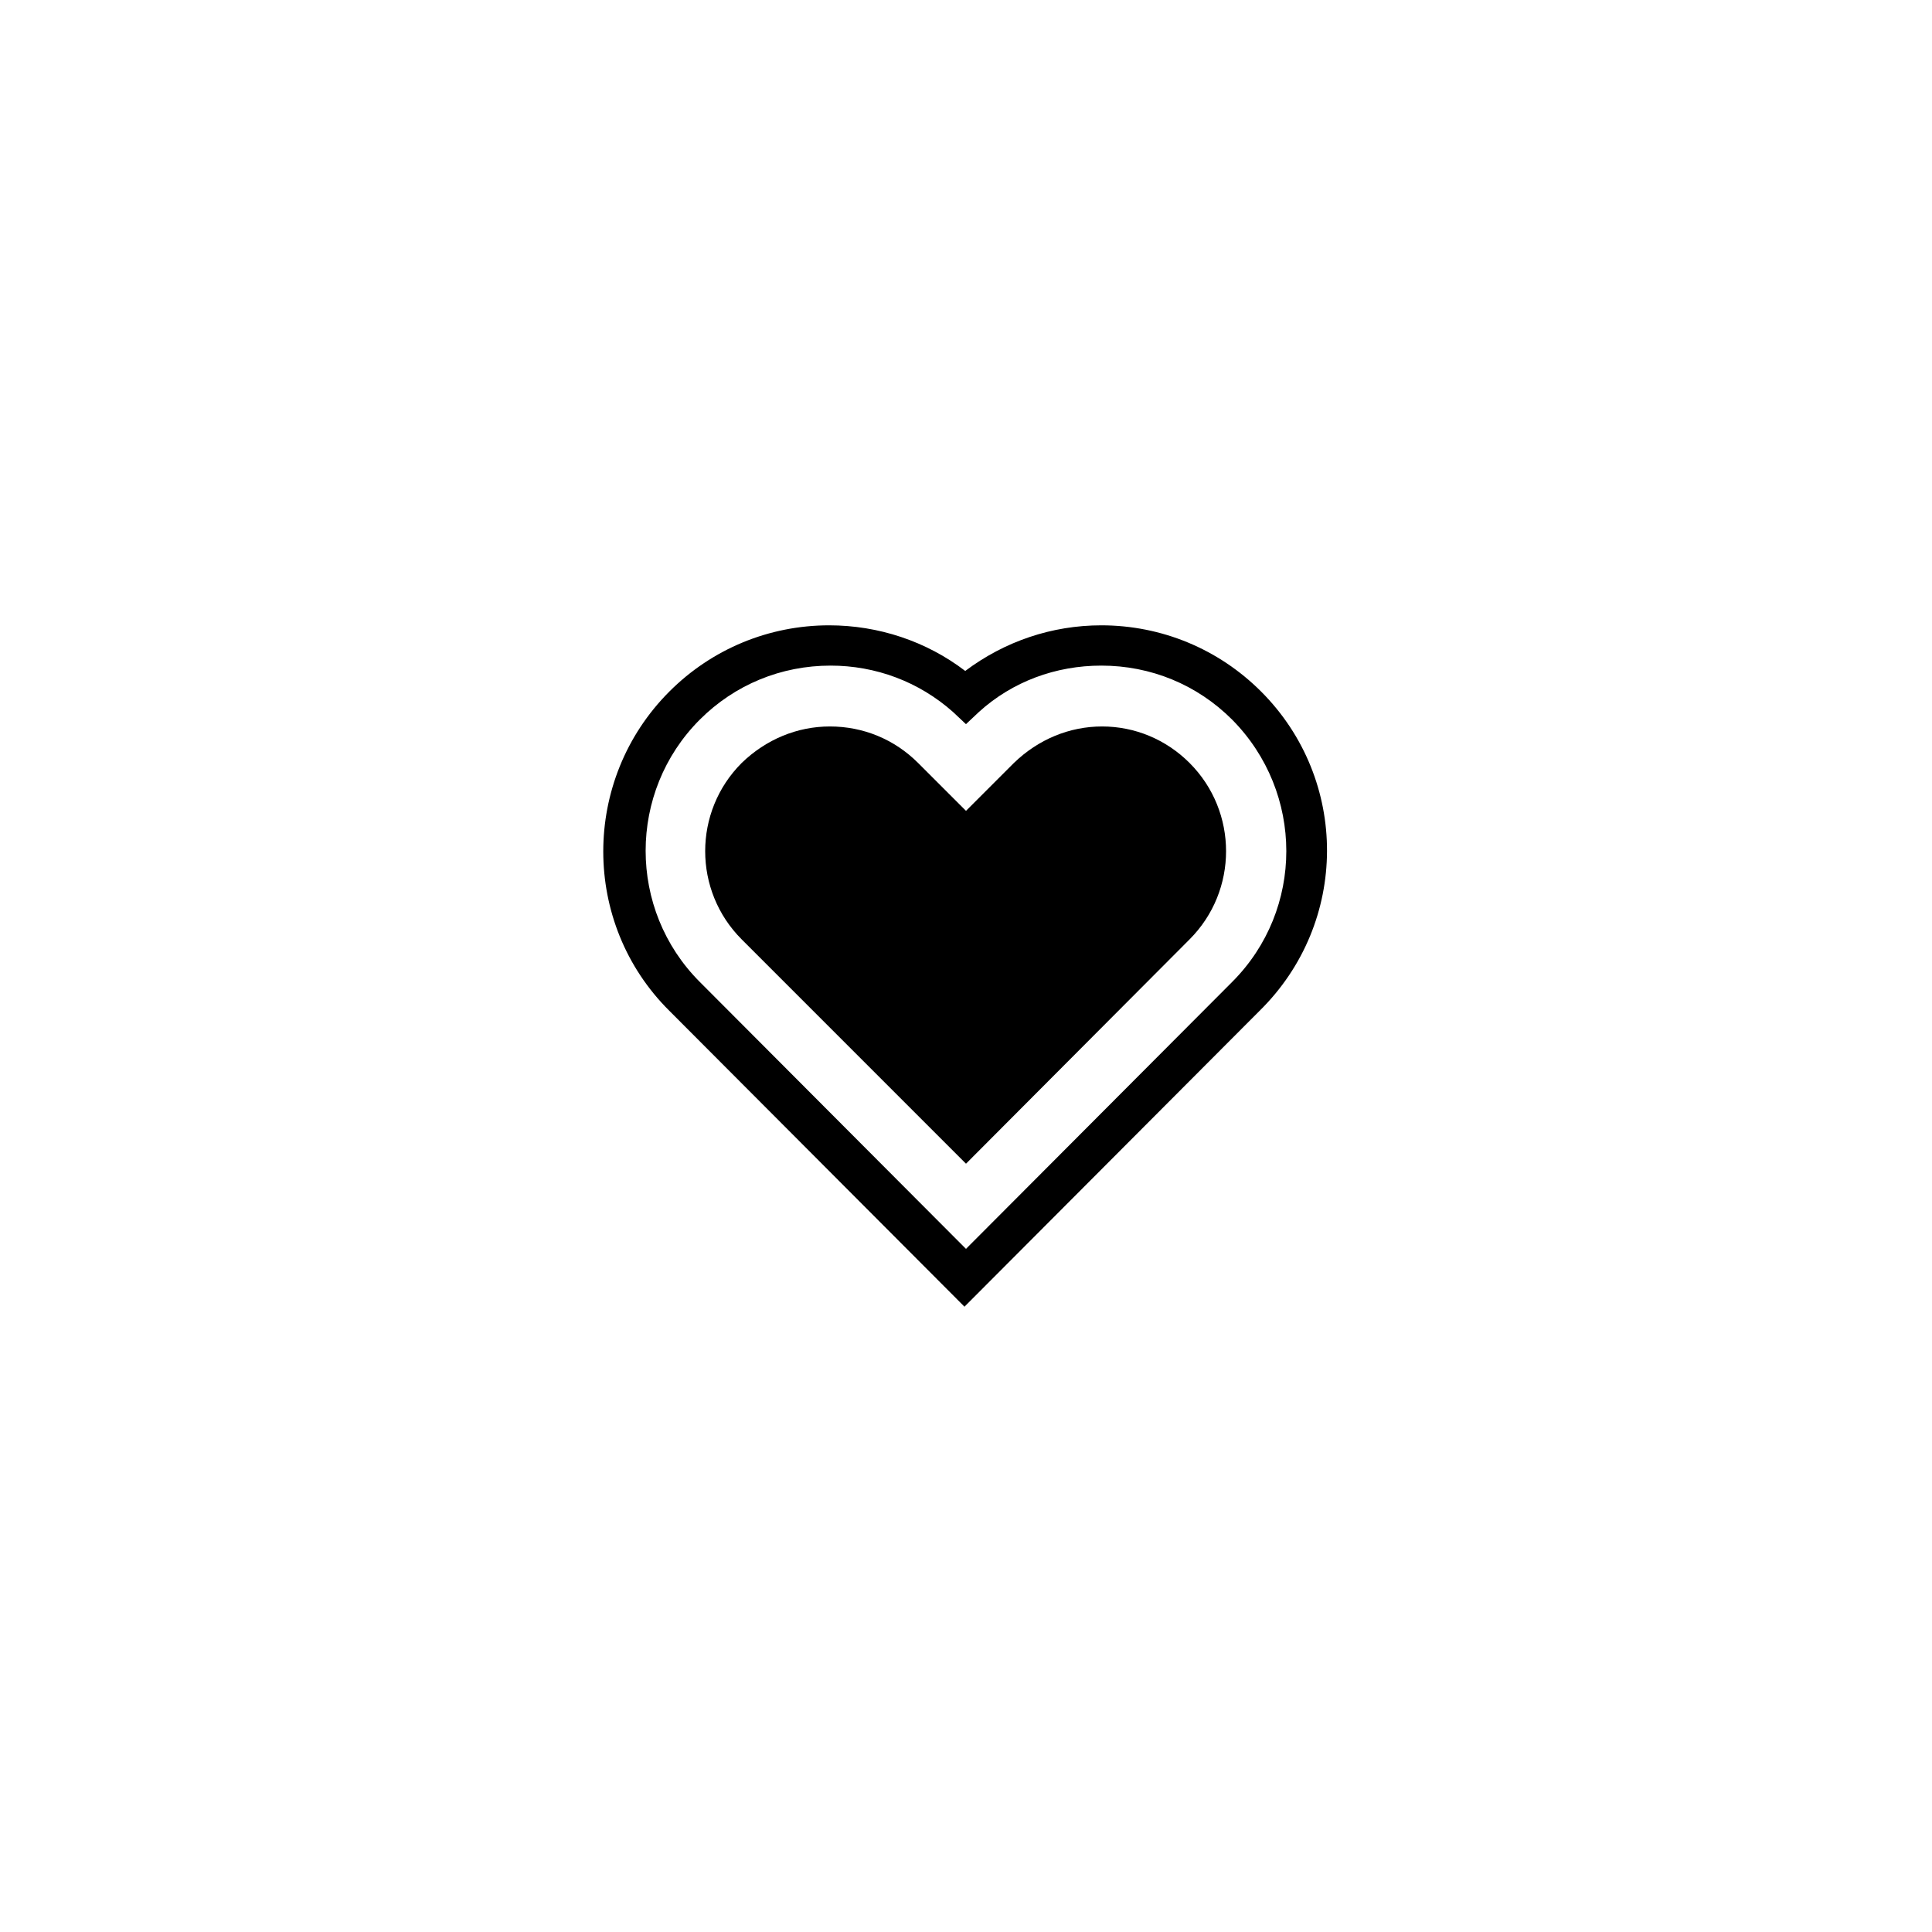
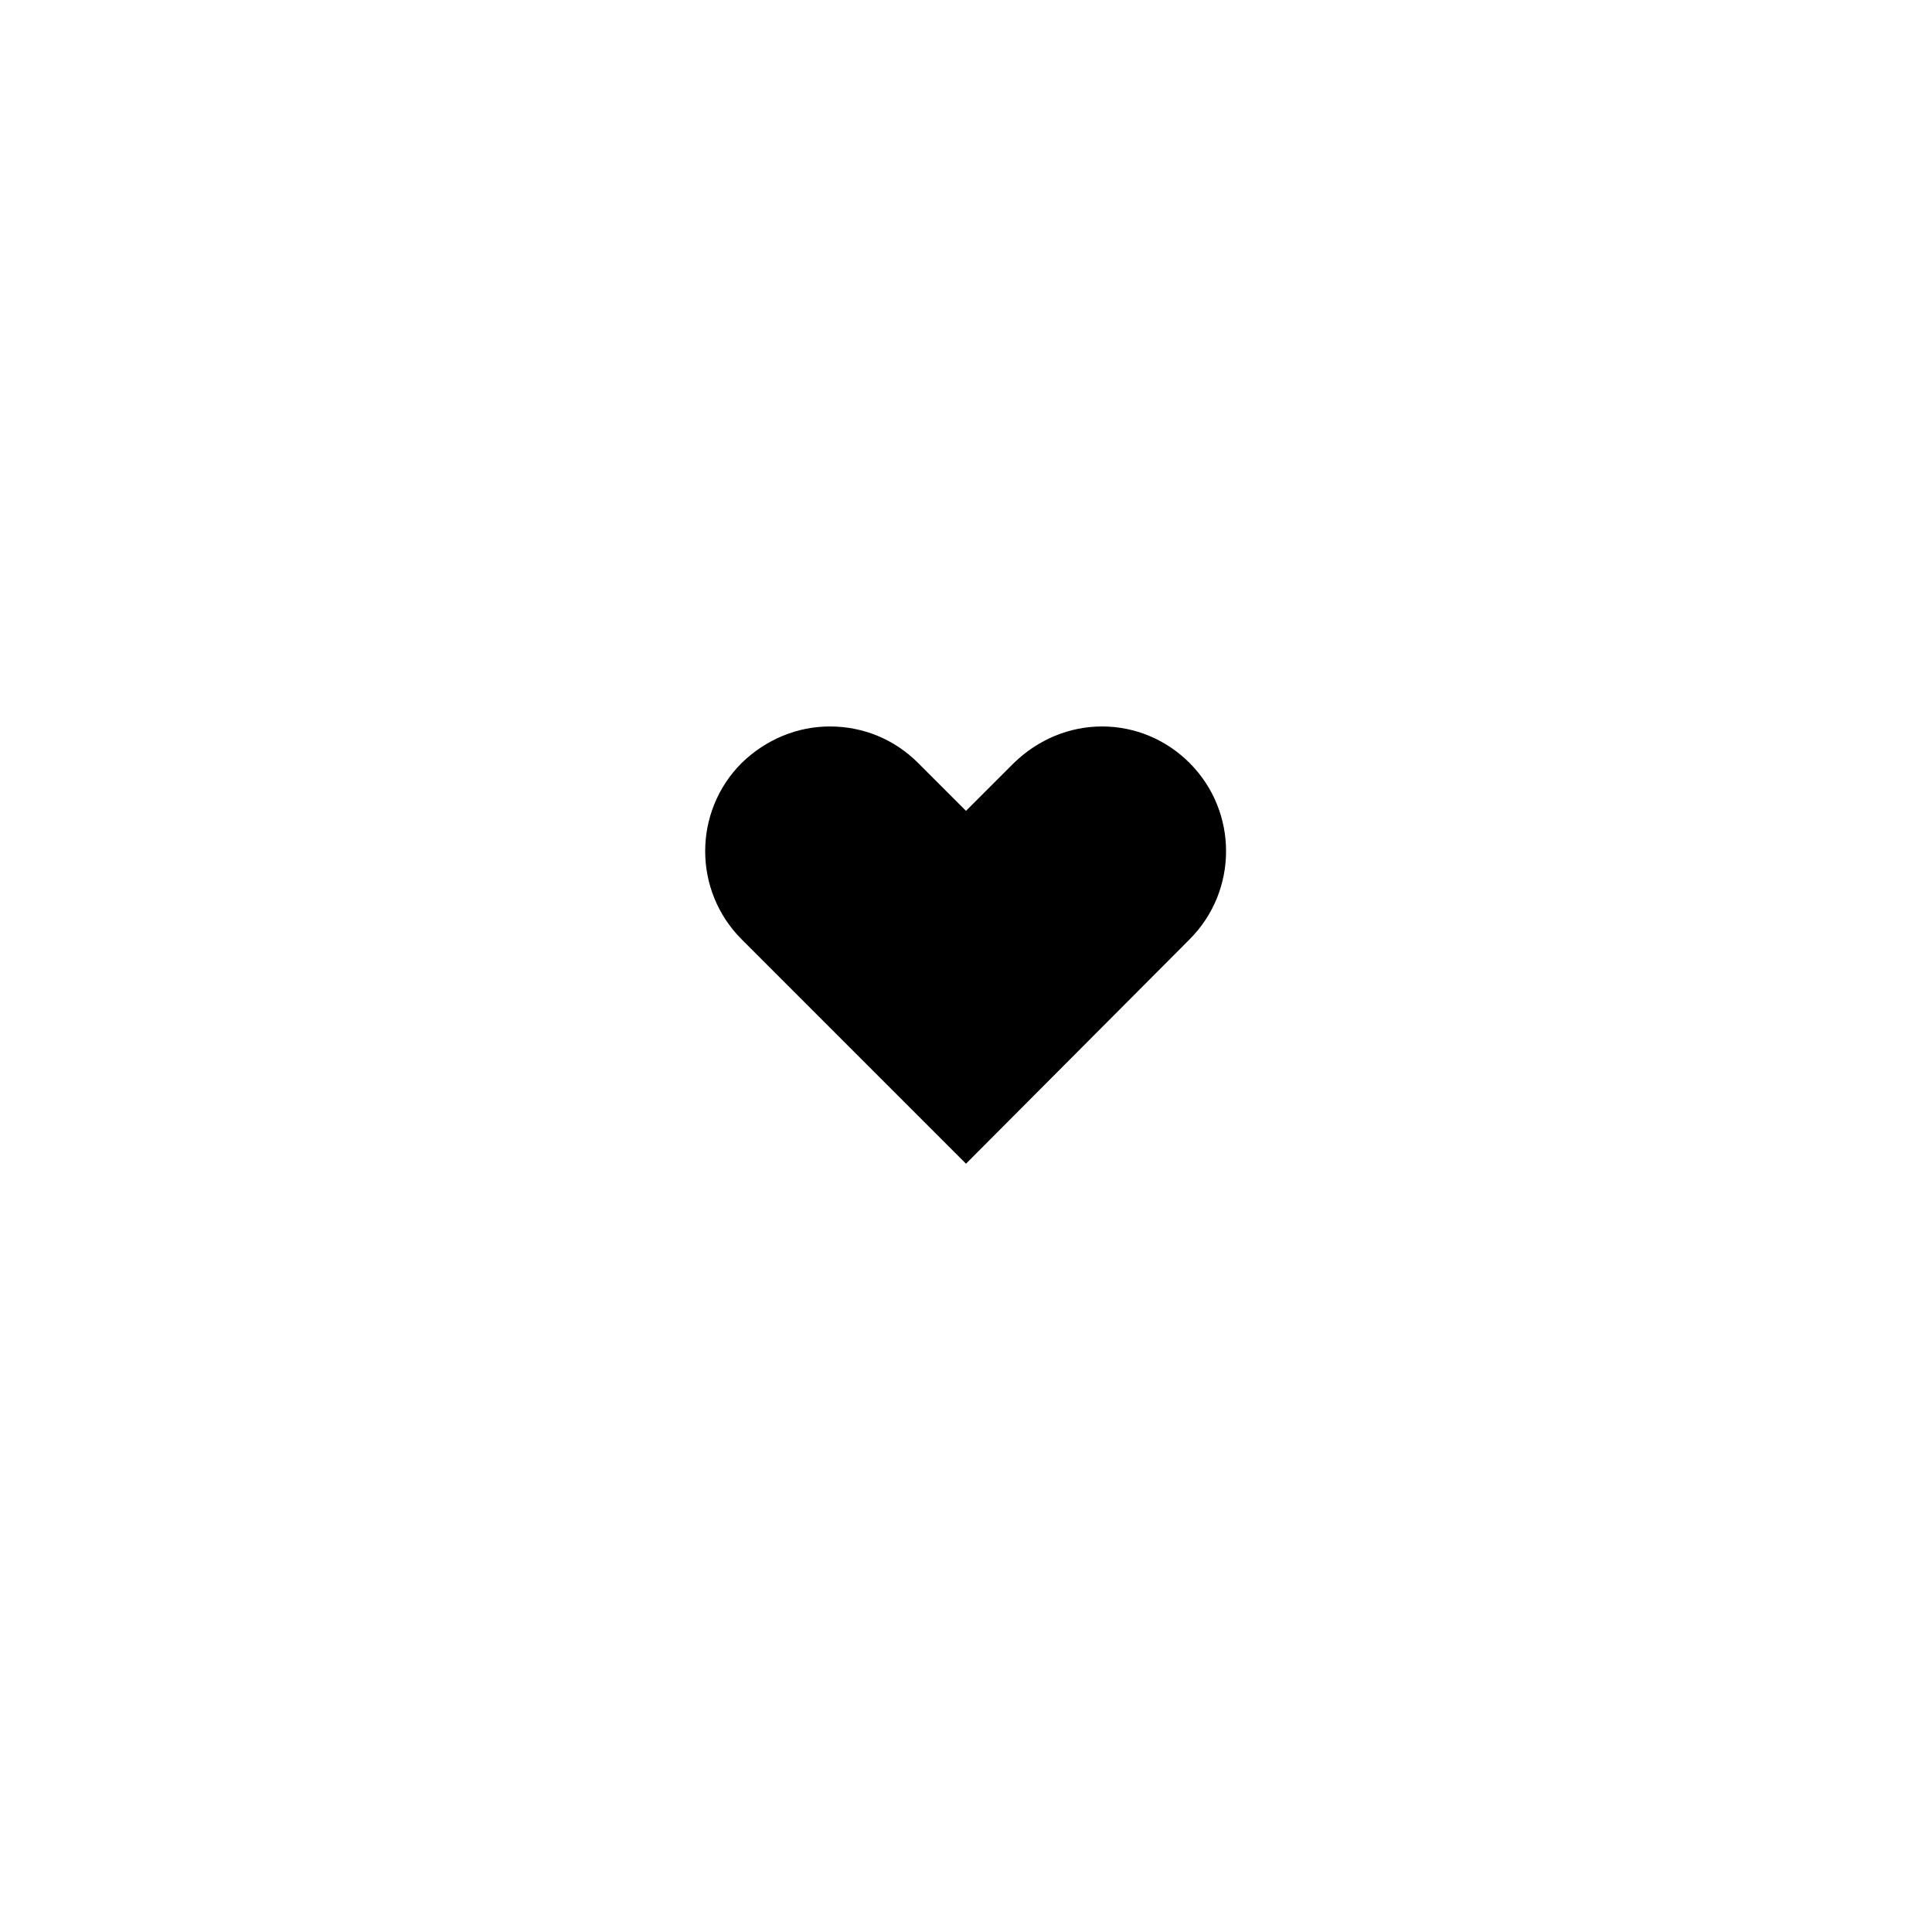
<svg xmlns="http://www.w3.org/2000/svg" fill="#000000" width="800px" height="800px" version="1.1" viewBox="144 144 512 512">
  <g>
-     <path d="m478.19 327.25c-11.285-11.285-26.398-17.531-42.32-17.531-13.098 0-25.594 4.231-36.074 12.09-10.277-7.859-22.973-12.09-36.074-12.09-15.922 0-31.035 6.246-42.32 17.531-23.375 23.375-23.375 61.465 0 84.641l78.191 78.395 78.191-78.395c23.781-23.379 23.781-61.266 0.406-84.641zm-7.66 76.98-70.535 70.734-70.535-70.734c-19.145-19.145-19.145-50.383 0-69.527 9.27-9.27 21.562-14.309 34.66-14.309 11.891 0 23.375 4.231 32.445 12.293l3.426 3.223 3.426-3.223c8.867-8.062 20.355-12.293 32.445-12.293 13.098 0 25.391 5.039 34.66 14.309 19.152 19.348 19.152 50.383 0.008 69.527z" />
    <path d="m436.07 336.52c-8.664 0-16.93 3.426-23.375 9.672l-12.695 12.695-12.695-12.695c-6.246-6.246-14.508-9.672-23.375-9.672-8.664 0-16.93 3.426-23.375 9.672-12.898 12.898-12.898 33.855 0 46.754l59.445 59.449 59.246-59.449c12.898-12.898 12.898-33.855 0-46.754-6.246-6.246-14.508-9.672-23.176-9.672z" />
  </g>
</svg>